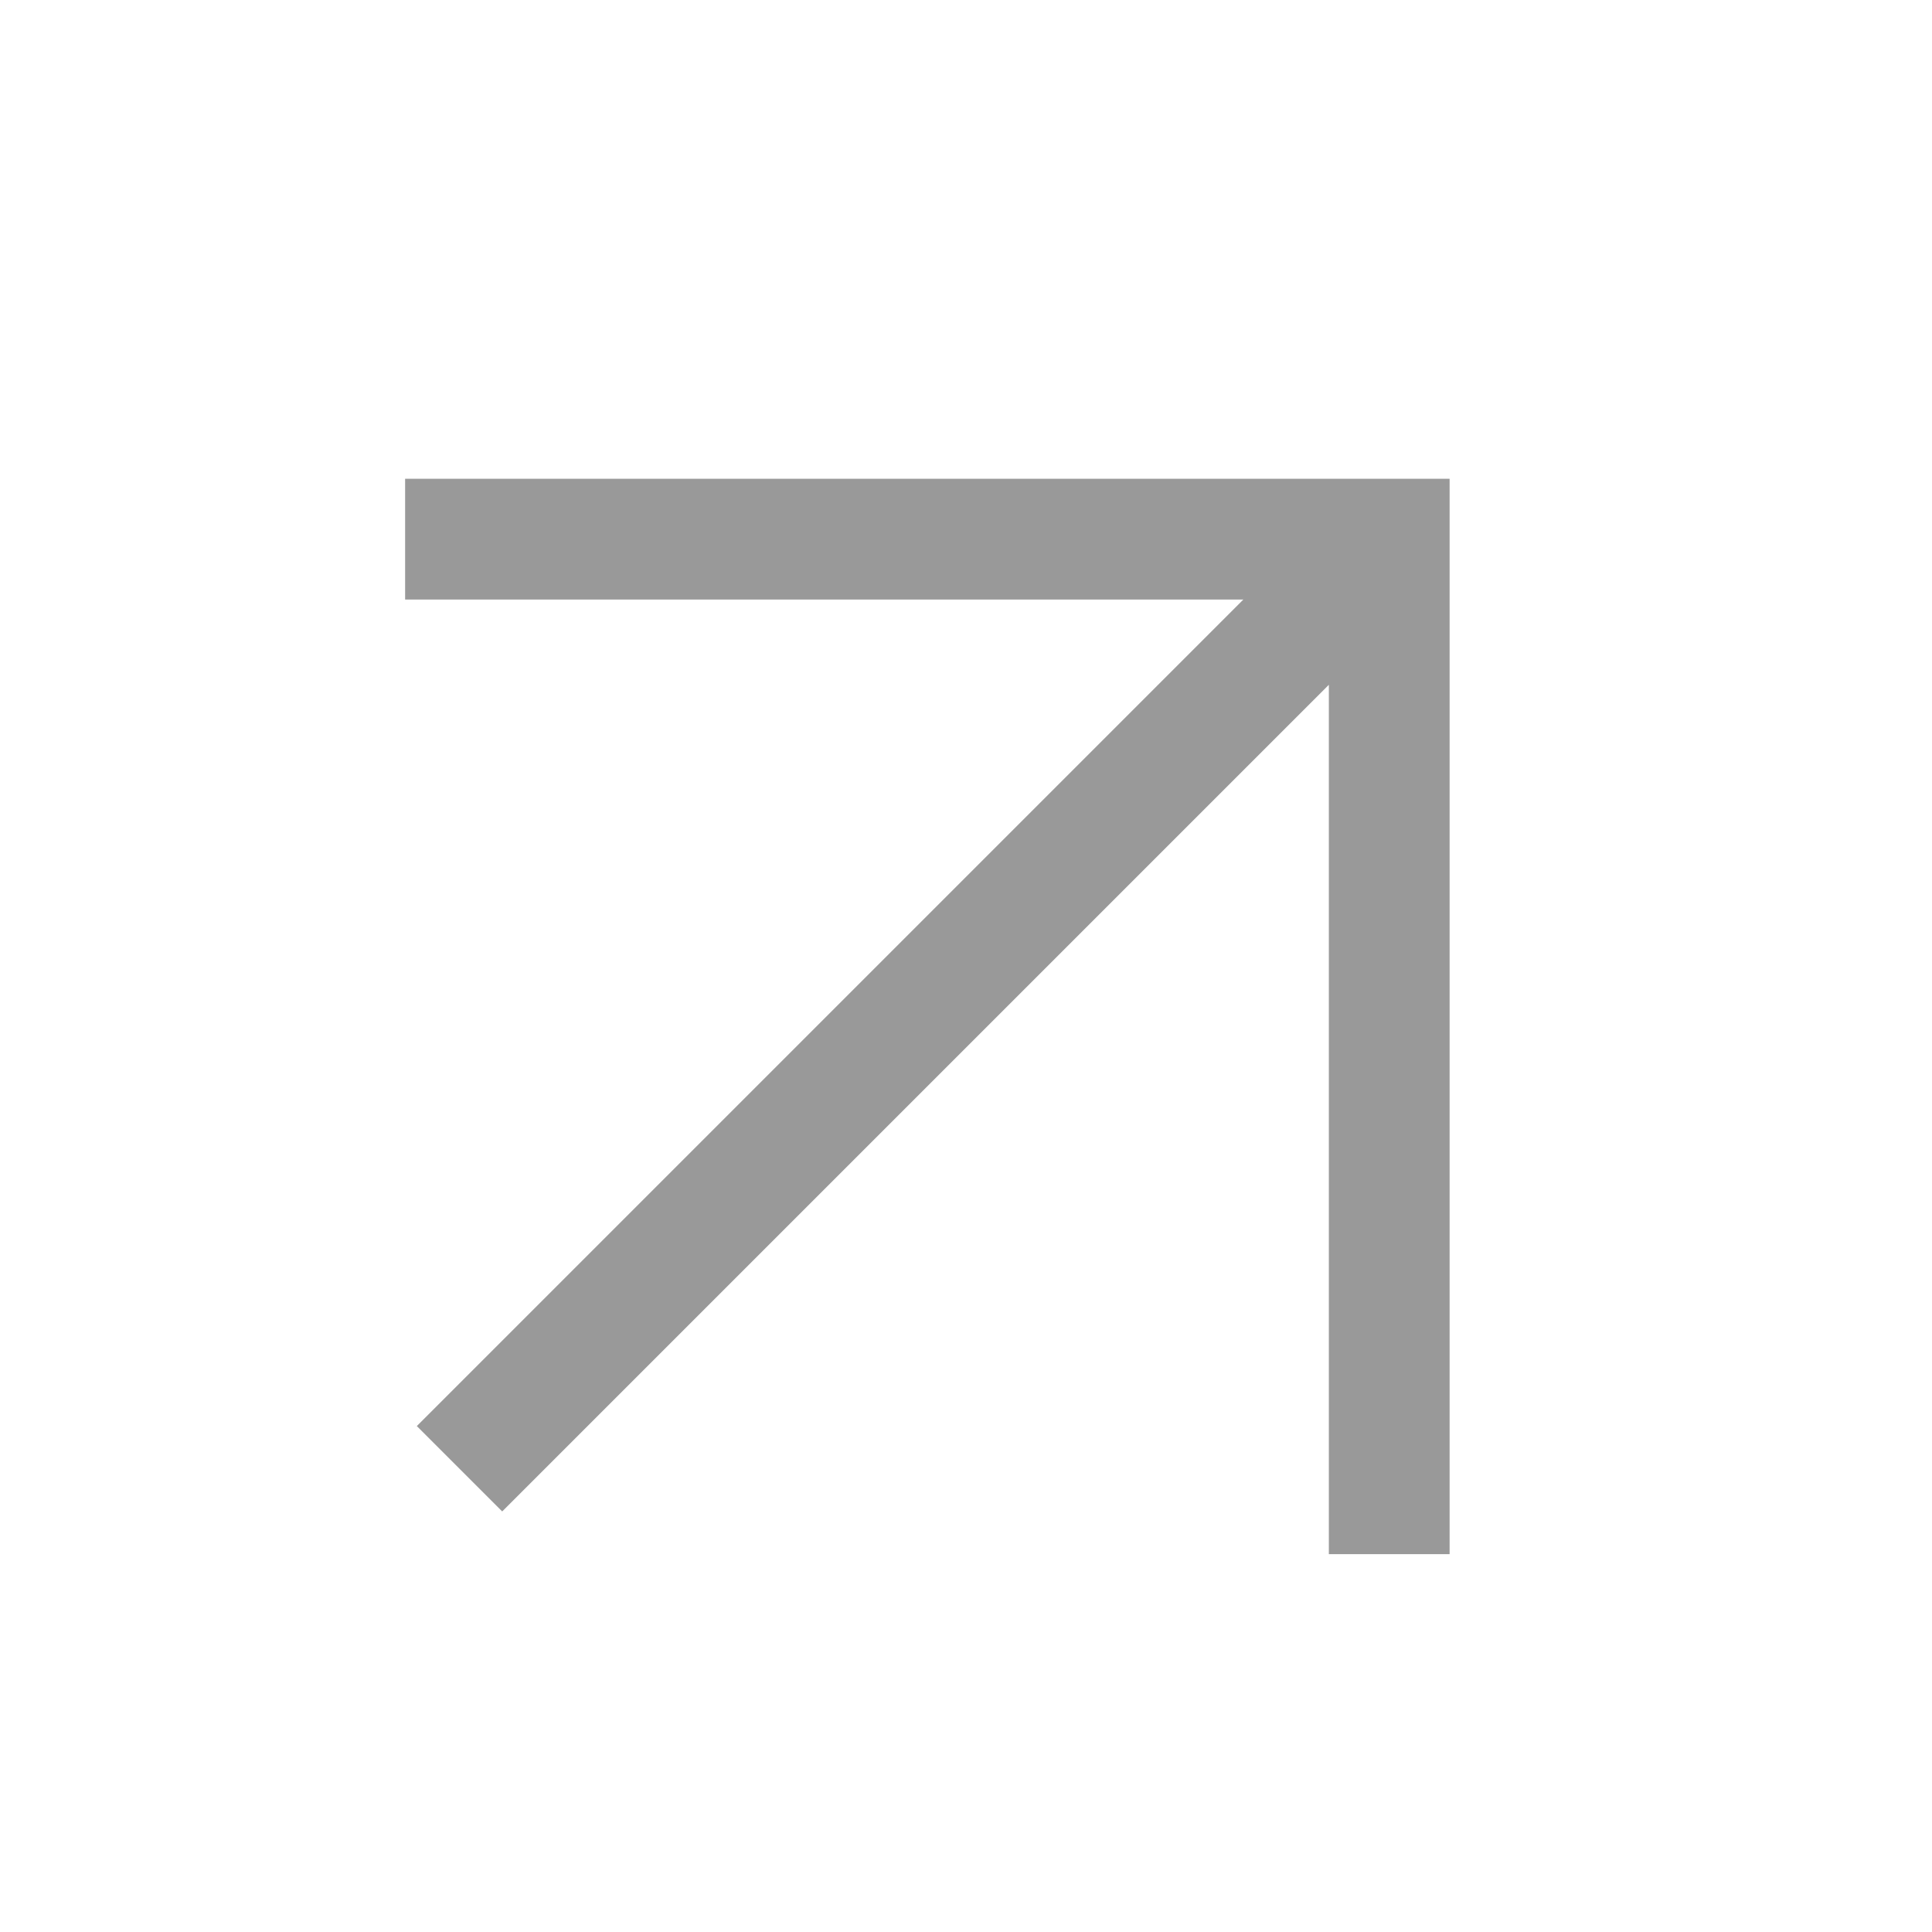
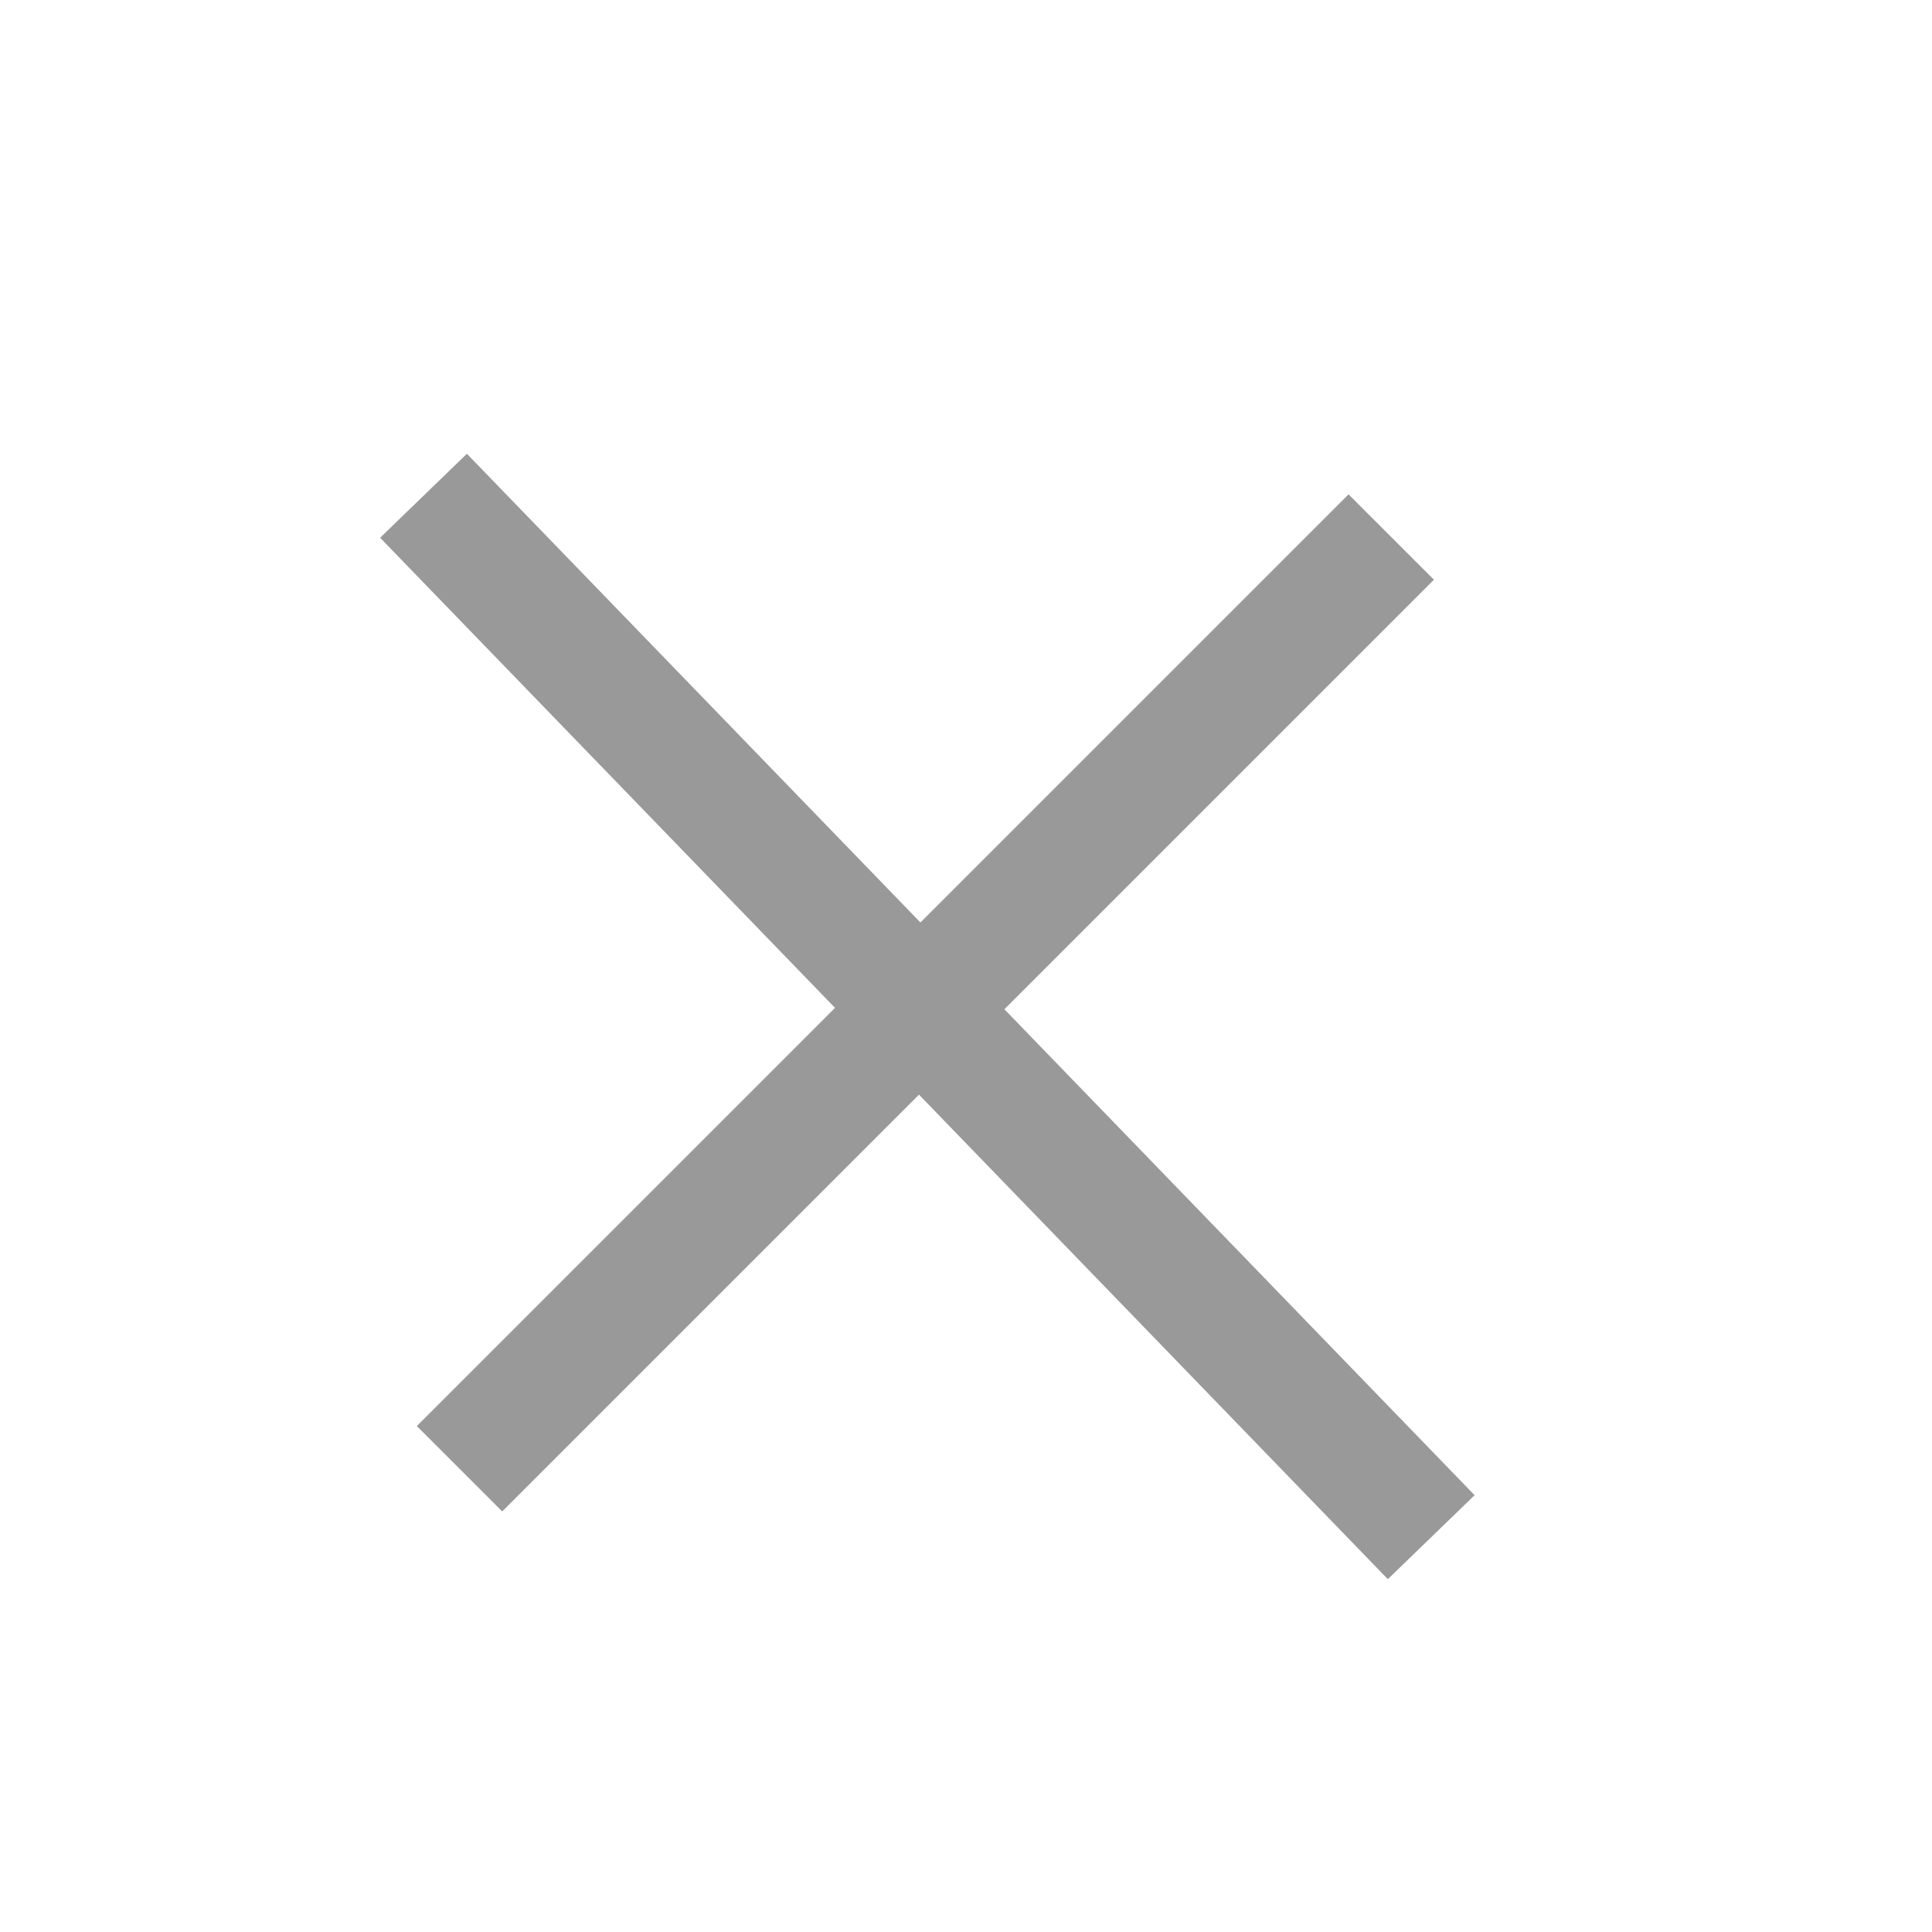
<svg xmlns="http://www.w3.org/2000/svg" width="16" height="16" viewBox="0 0 16 16" fill="none">
-   <path d="M11.505 12.371L11.505 4.465L3.855 4.465M11.168 4.801L4.159 11.81" stroke="#999999" stroke-miterlimit="10" stroke-linecap="square" />
+   <path d="M11.505 12.371L3.855 4.465M11.168 4.801L4.159 11.81" stroke="#999999" stroke-miterlimit="10" stroke-linecap="square" />
</svg>